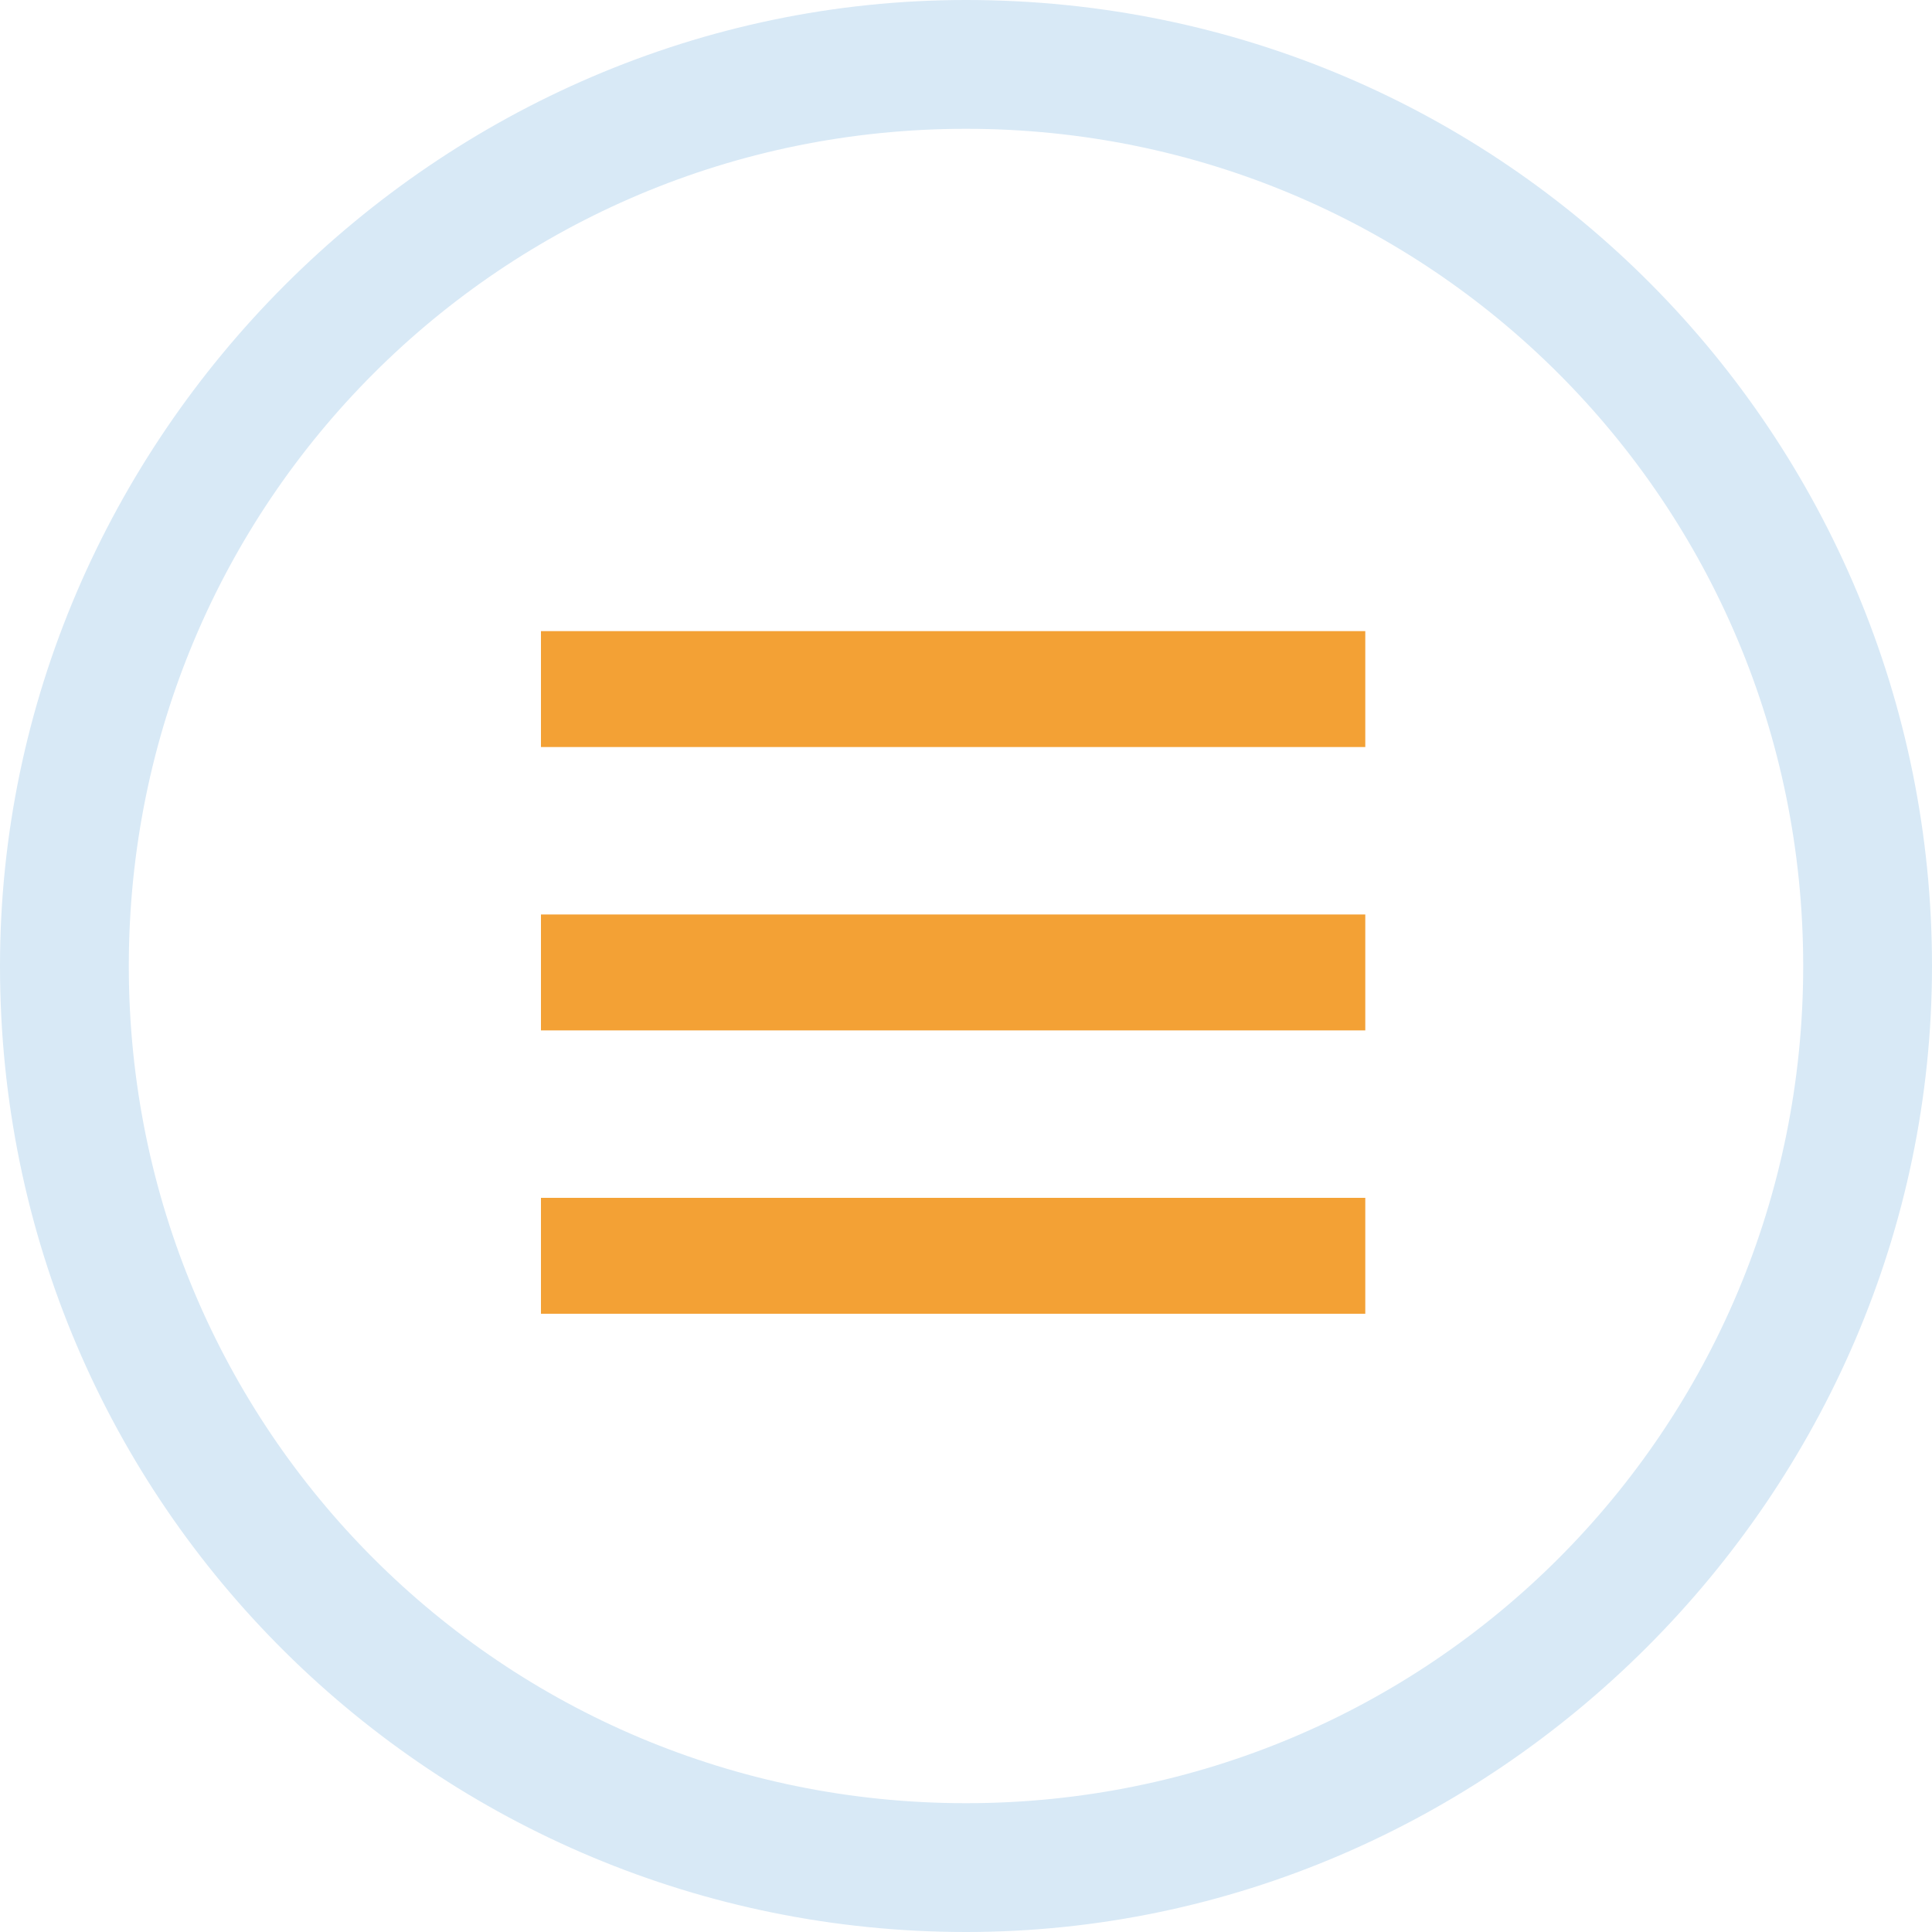
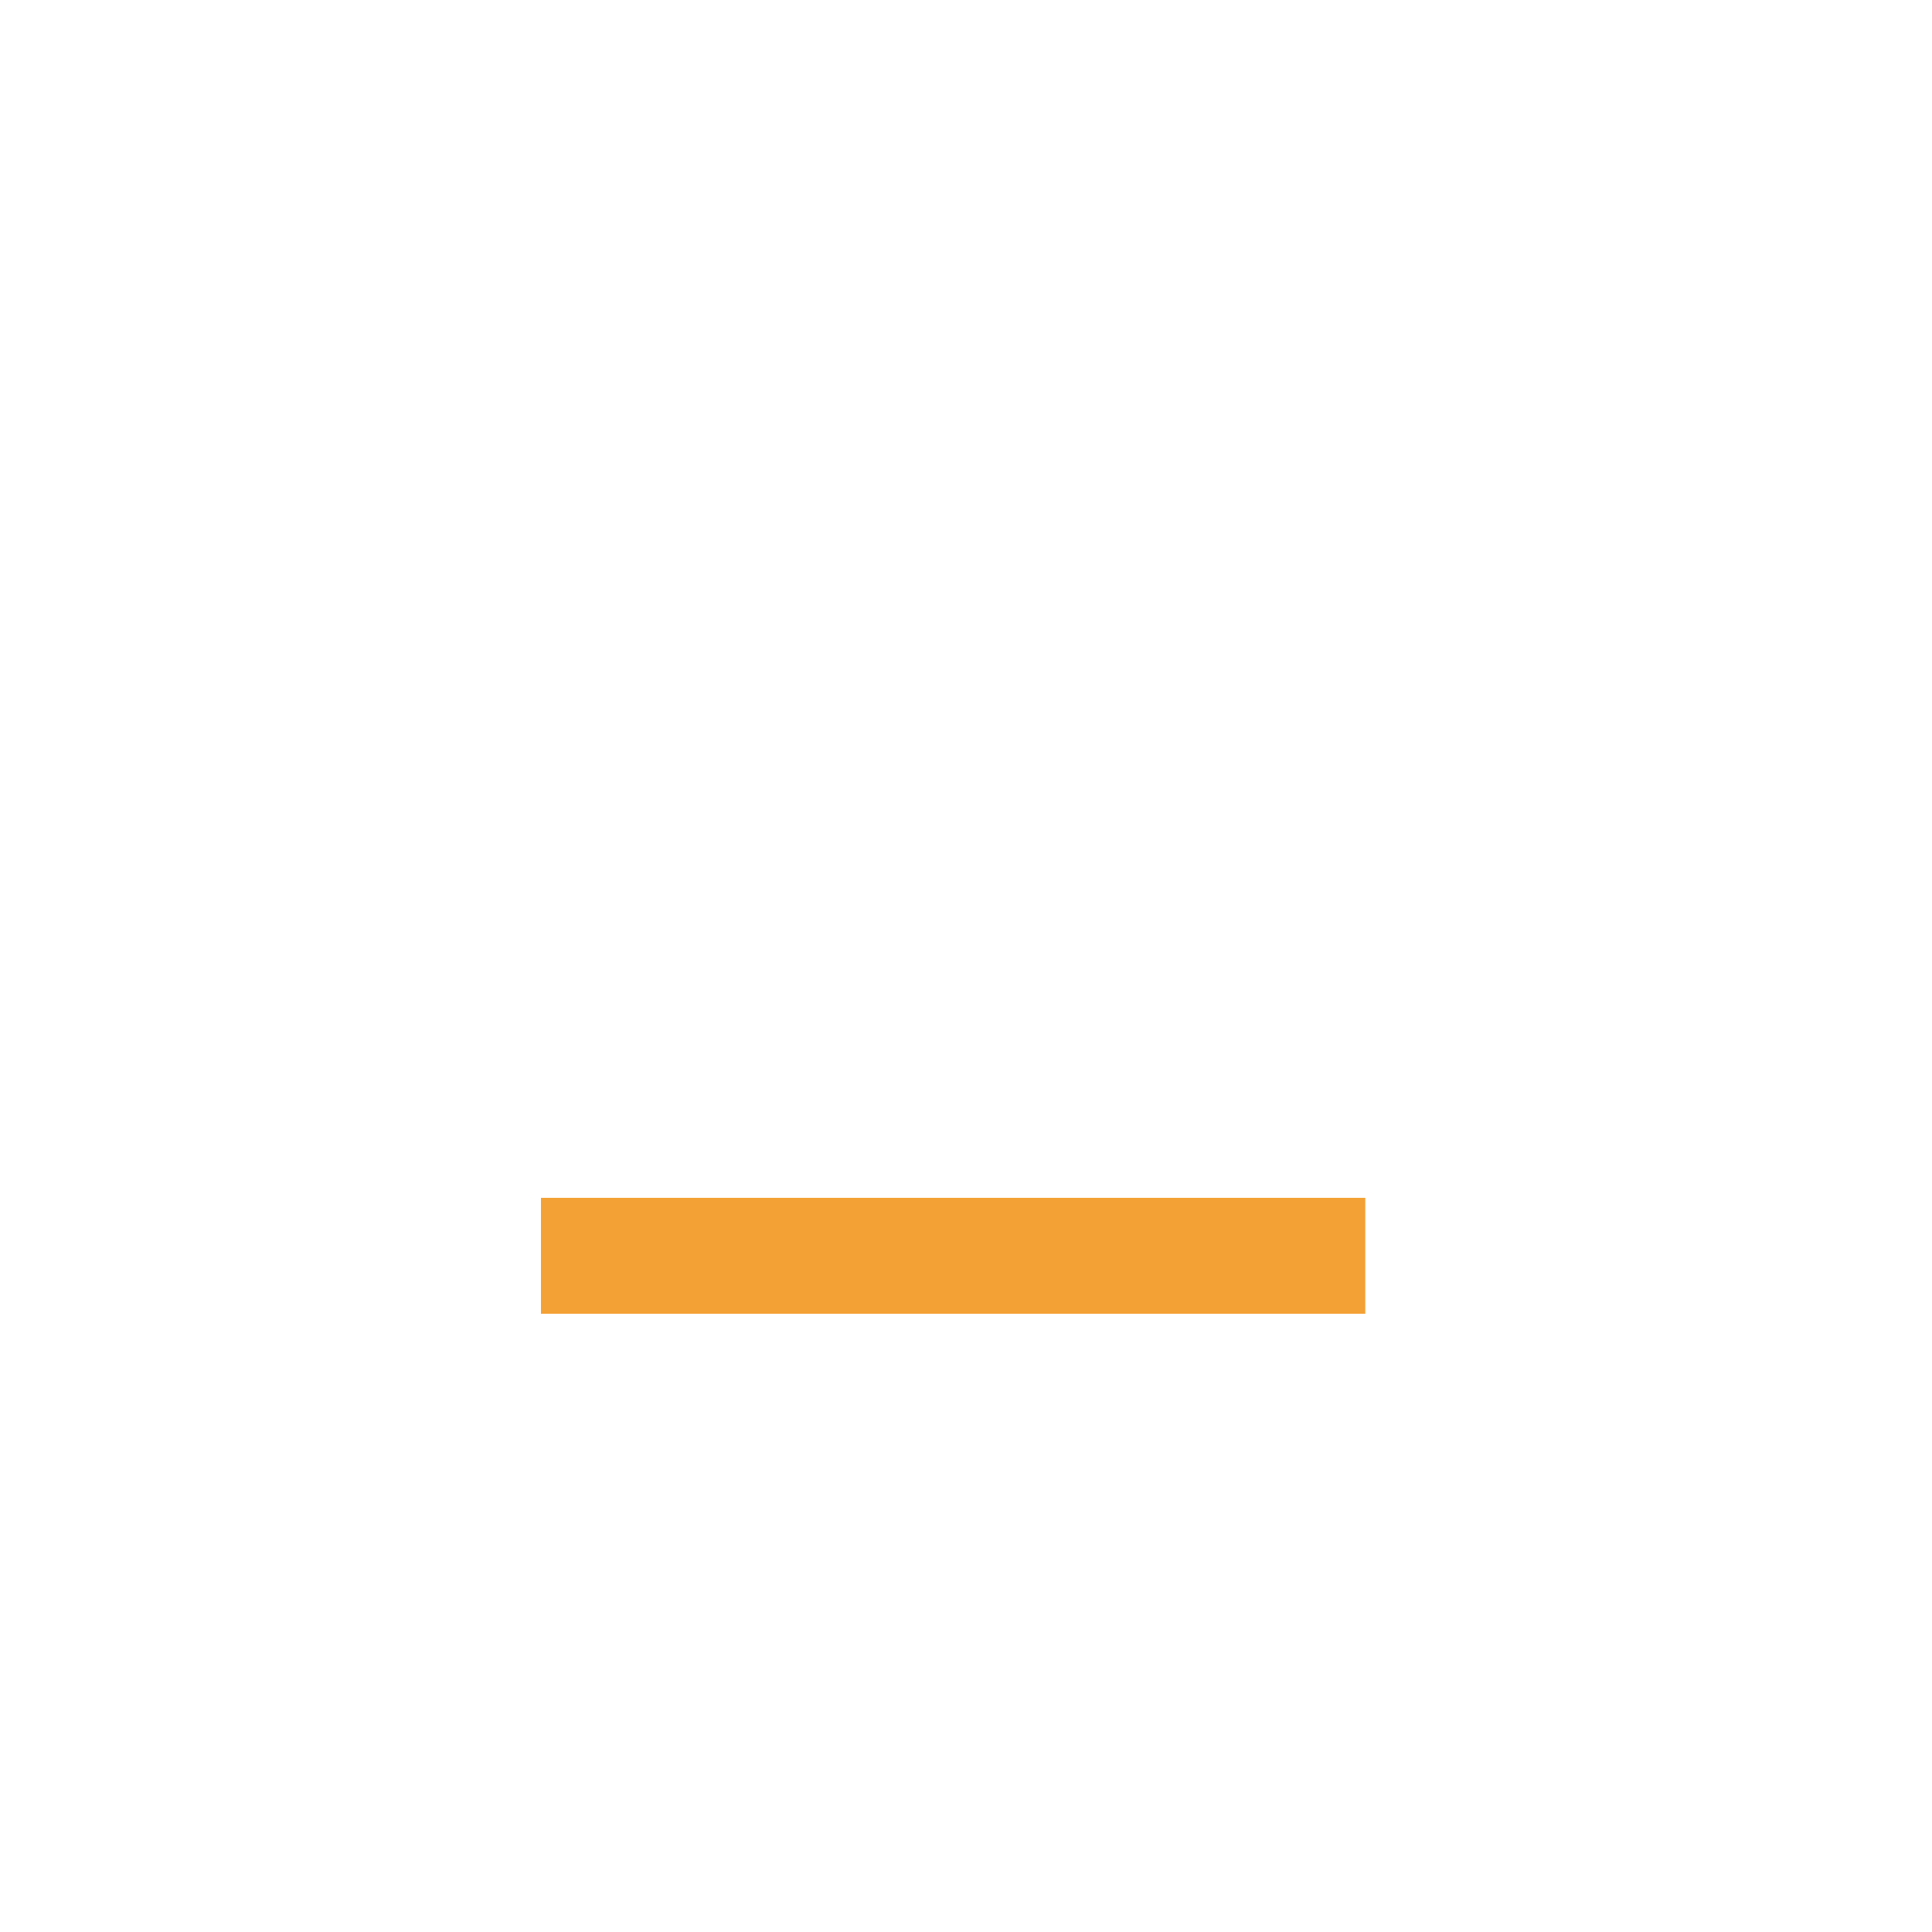
<svg xmlns="http://www.w3.org/2000/svg" version="1.1" id="Ebene_1" x="0px" y="0px" viewBox="0 0 15 15" enable-background="new 0 0 15 15" xml:space="preserve">
  <g>
-     <path fill="#D8E9F6" d="M7.5,1C11.1,1,14,3.9,14,7.5c0,3.6-2.9,6.5-6.5,6.5C3.9,14,1,11.1,1,7.5C1,3.9,3.9,1,7.5,1 M7.5,0   C3.4,0,0,3.4,0,7.5C0,11.7,3.4,15,7.5,15c4.1,0,7.5-3.4,7.5-7.5C15,3.4,11.7,0,7.5,0L7.5,0z" />
-   </g>
-   <path fill-rule="evenodd" clip-rule="evenodd" fill="#F3A135" d="M4.2,4.9h6.4v0.9H4.2V4.9z" />
-   <path fill-rule="evenodd" clip-rule="evenodd" fill="#F3A135" d="M4.2,7.1h6.4V8H4.2V7.1z" />
+     </g>
+   <path fill-rule="evenodd" clip-rule="evenodd" fill="#F3A135" d="M4.2,4.9h6.4v0.9V4.9z" />
  <path fill-rule="evenodd" clip-rule="evenodd" fill="#F3A135" d="M4.2,9.3h6.4v0.9H4.2V9.3z" />
</svg>